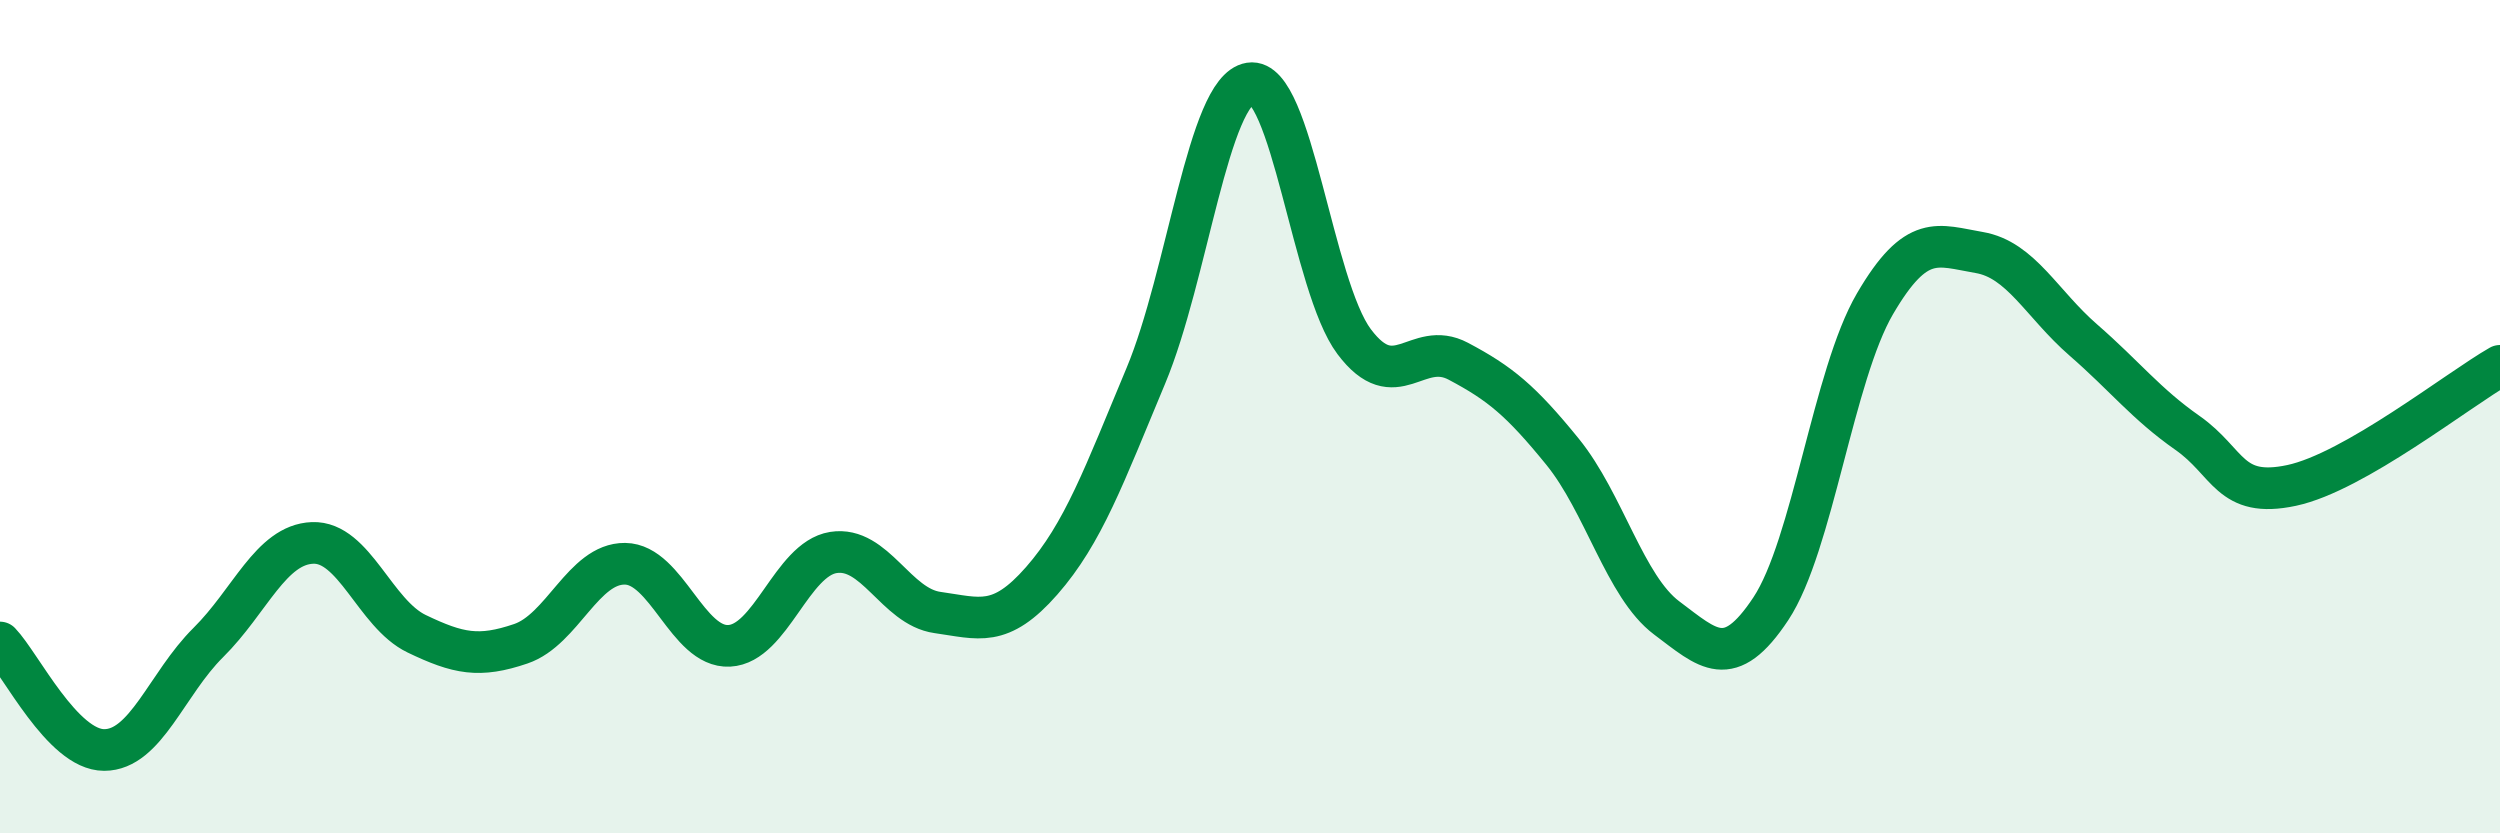
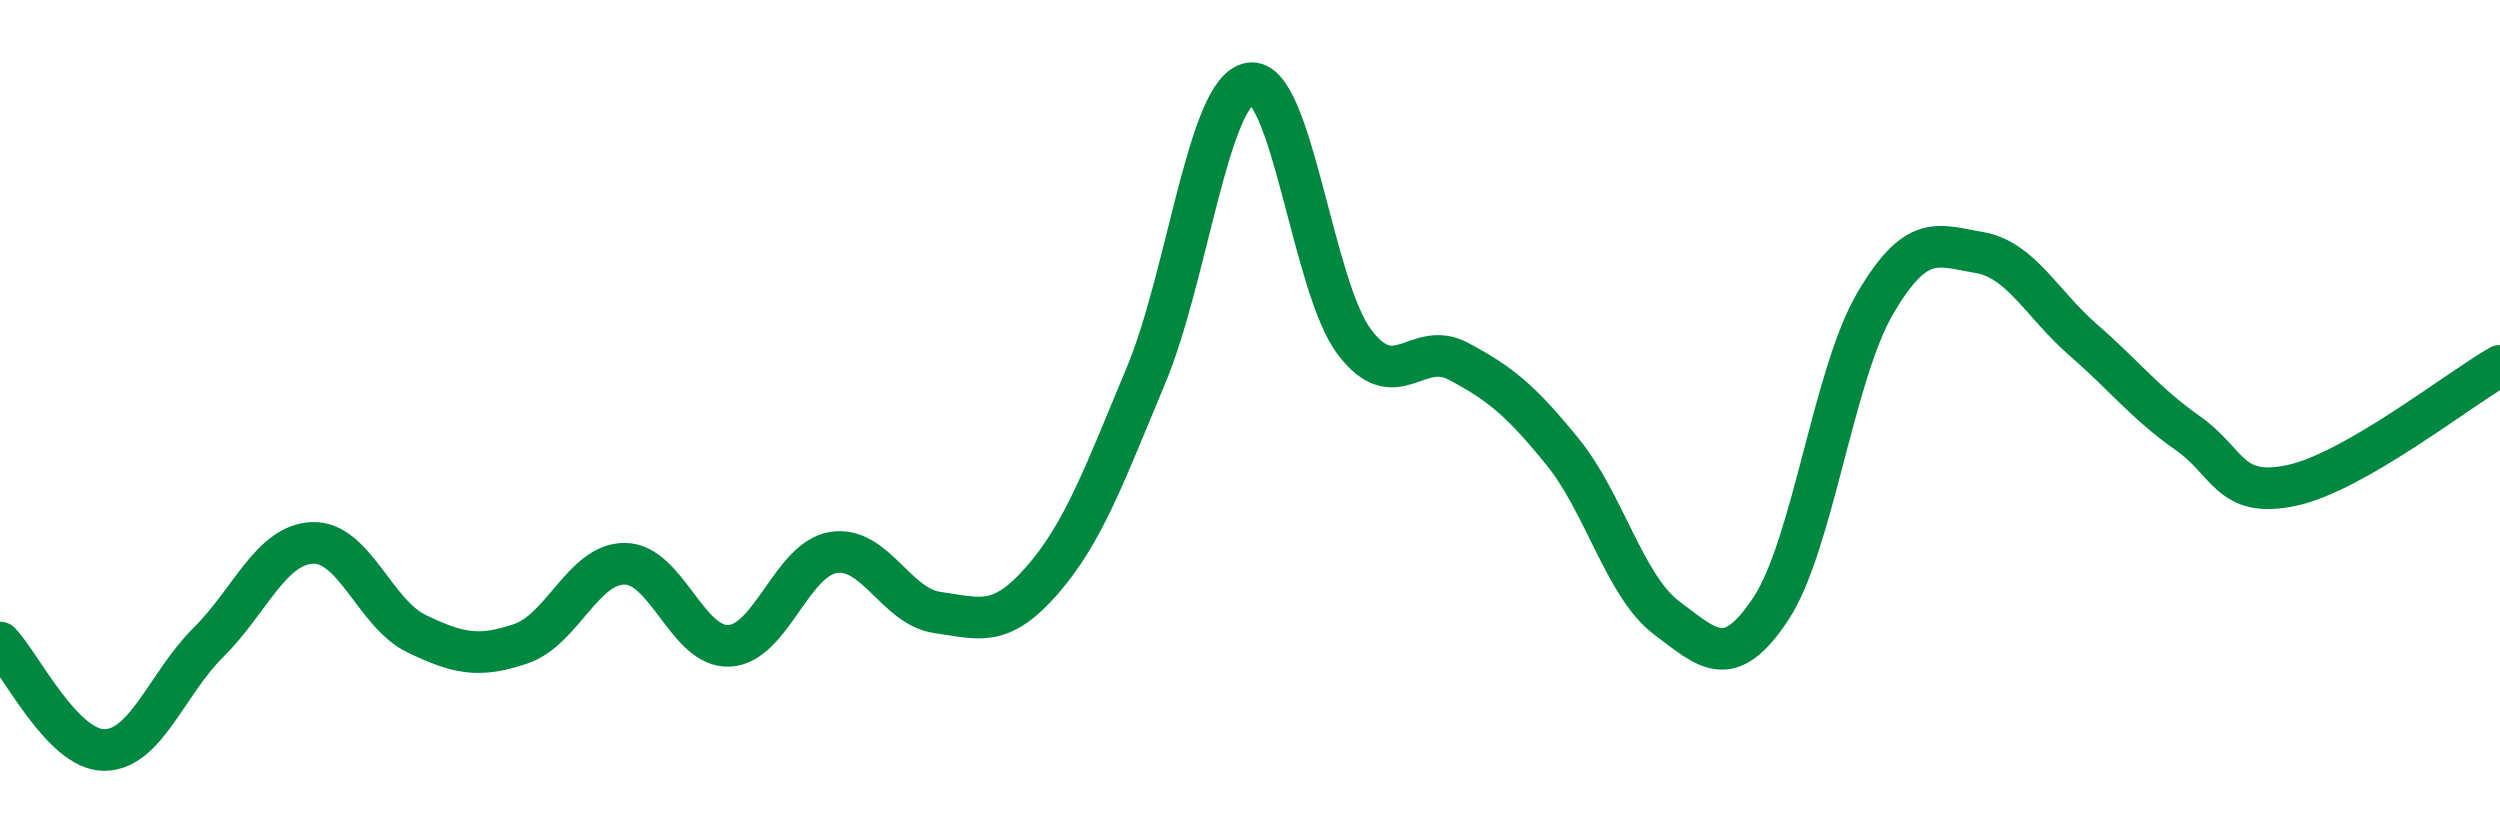
<svg xmlns="http://www.w3.org/2000/svg" width="60" height="20" viewBox="0 0 60 20">
-   <path d="M 0,15.42 C 0.5,15.94 1.5,18 2.5,18 C 3.5,18 4,16.41 5,15.42 C 6,14.43 6.5,13.07 7.5,13.03 C 8.5,12.99 9,14.73 10,15.21 C 11,15.69 11.5,15.79 12.5,15.45 C 13.5,15.11 14,13.52 15,13.53 C 16,13.54 16.5,15.55 17.5,15.5 C 18.5,15.45 19,13.42 20,13.26 C 21,13.1 21.5,14.56 22.5,14.7 C 23.5,14.84 24,15.08 25,13.94 C 26,12.8 26.5,11.41 27.5,9.02 C 28.5,6.63 29,2.16 30,2 C 31,1.84 31.5,6.87 32.5,8.2 C 33.5,9.53 34,8.14 35,8.67 C 36,9.2 36.5,9.61 37.5,10.84 C 38.5,12.07 39,14.08 40,14.83 C 41,15.58 41.5,16.12 42.5,14.61 C 43.5,13.1 44,9 45,7.29 C 46,5.58 46.5,5.89 47.5,6.06 C 48.5,6.23 49,7.29 50,8.16 C 51,9.03 51.5,9.69 52.5,10.39 C 53.5,11.09 53.5,11.97 55,11.65 C 56.5,11.33 59,9.35 60,8.78L60 20L0 20Z" fill="#008740" opacity="0.1" stroke-linecap="round" stroke-linejoin="round" />
  <path d="M 0,15.42 C 0.5,15.94 1.5,18 2.5,18 C 3.5,18 4,16.41 5,15.42 C 6,14.43 6.5,13.07 7.5,13.03 C 8.5,12.99 9,14.73 10,15.21 C 11,15.69 11.5,15.79 12.5,15.45 C 13.5,15.11 14,13.52 15,13.53 C 16,13.54 16.5,15.55 17.5,15.5 C 18.5,15.45 19,13.42 20,13.26 C 21,13.1 21.5,14.56 22.5,14.7 C 23.5,14.84 24,15.08 25,13.94 C 26,12.8 26.5,11.41 27.5,9.02 C 28.5,6.63 29,2.16 30,2 C 31,1.84 31.5,6.87 32.5,8.2 C 33.5,9.53 34,8.14 35,8.67 C 36,9.2 36.5,9.61 37.5,10.84 C 38.5,12.07 39,14.08 40,14.83 C 41,15.58 41.5,16.12 42.5,14.61 C 43.5,13.1 44,9 45,7.29 C 46,5.58 46.5,5.89 47.5,6.06 C 48.5,6.23 49,7.29 50,8.16 C 51,9.03 51.5,9.69 52.5,10.39 C 53.5,11.09 53.5,11.97 55,11.65 C 56.5,11.33 59,9.35 60,8.78" stroke="#008740" stroke-width="1" fill="none" stroke-linecap="round" stroke-linejoin="round" />
</svg>